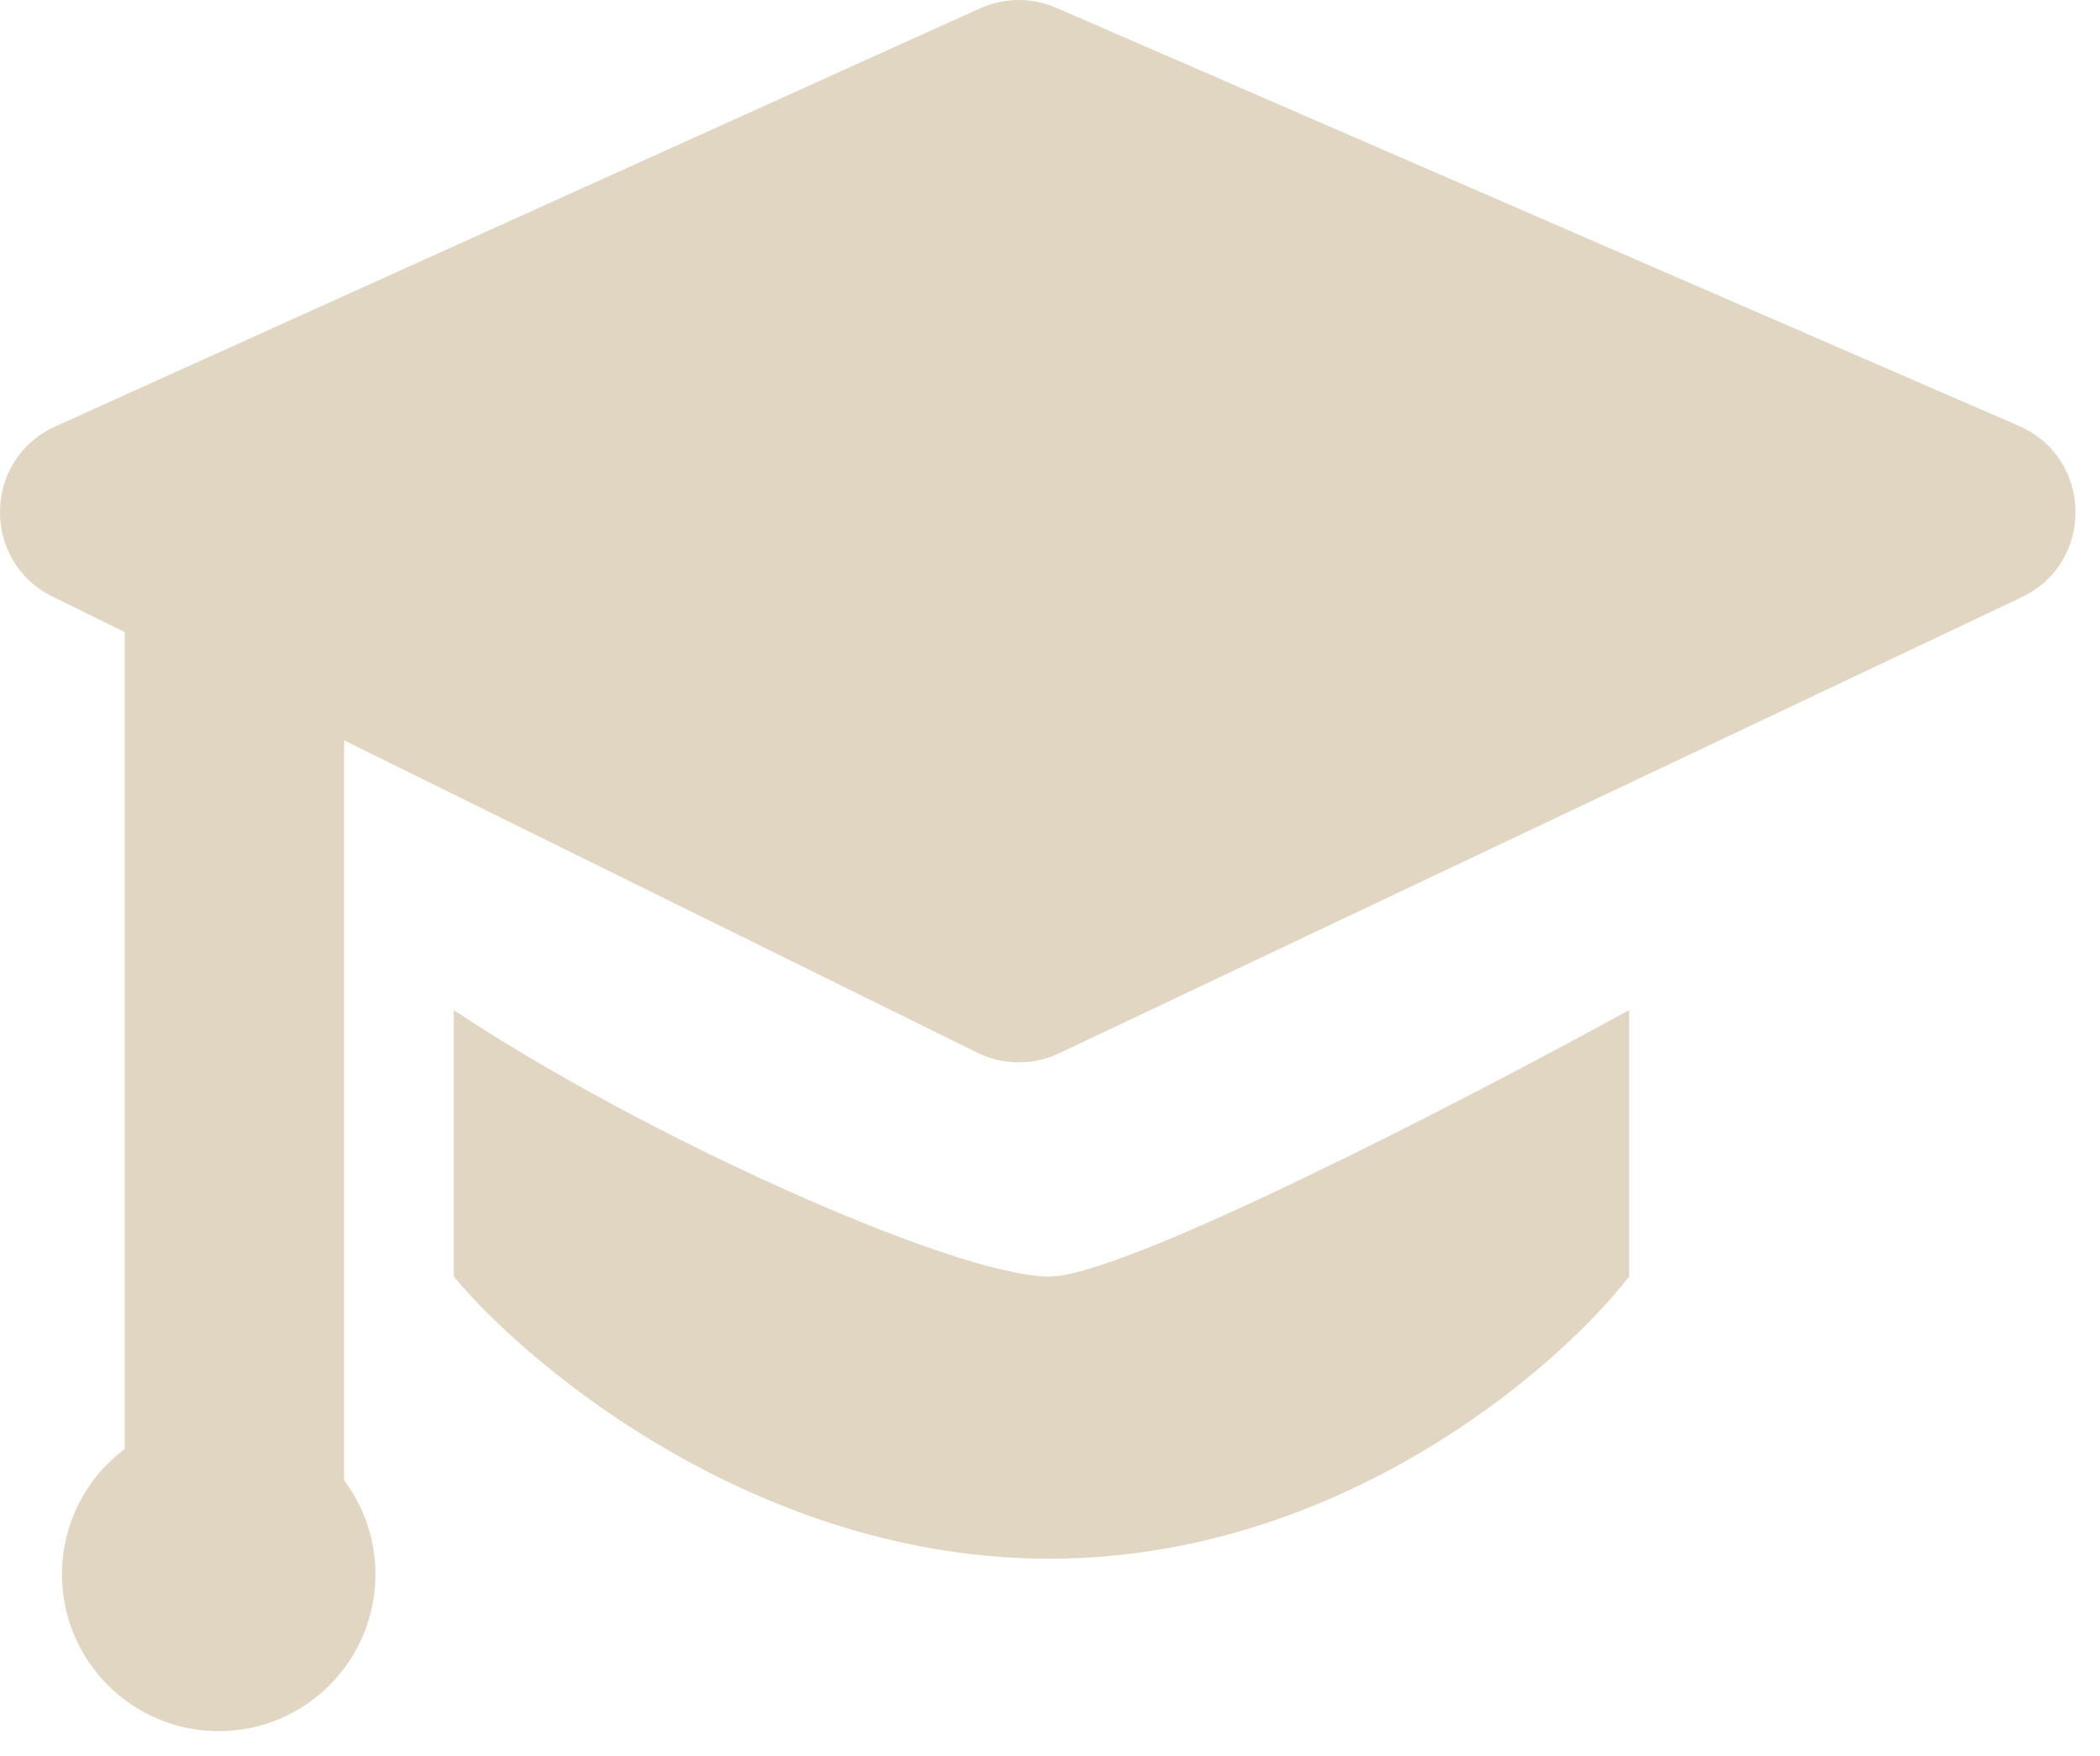
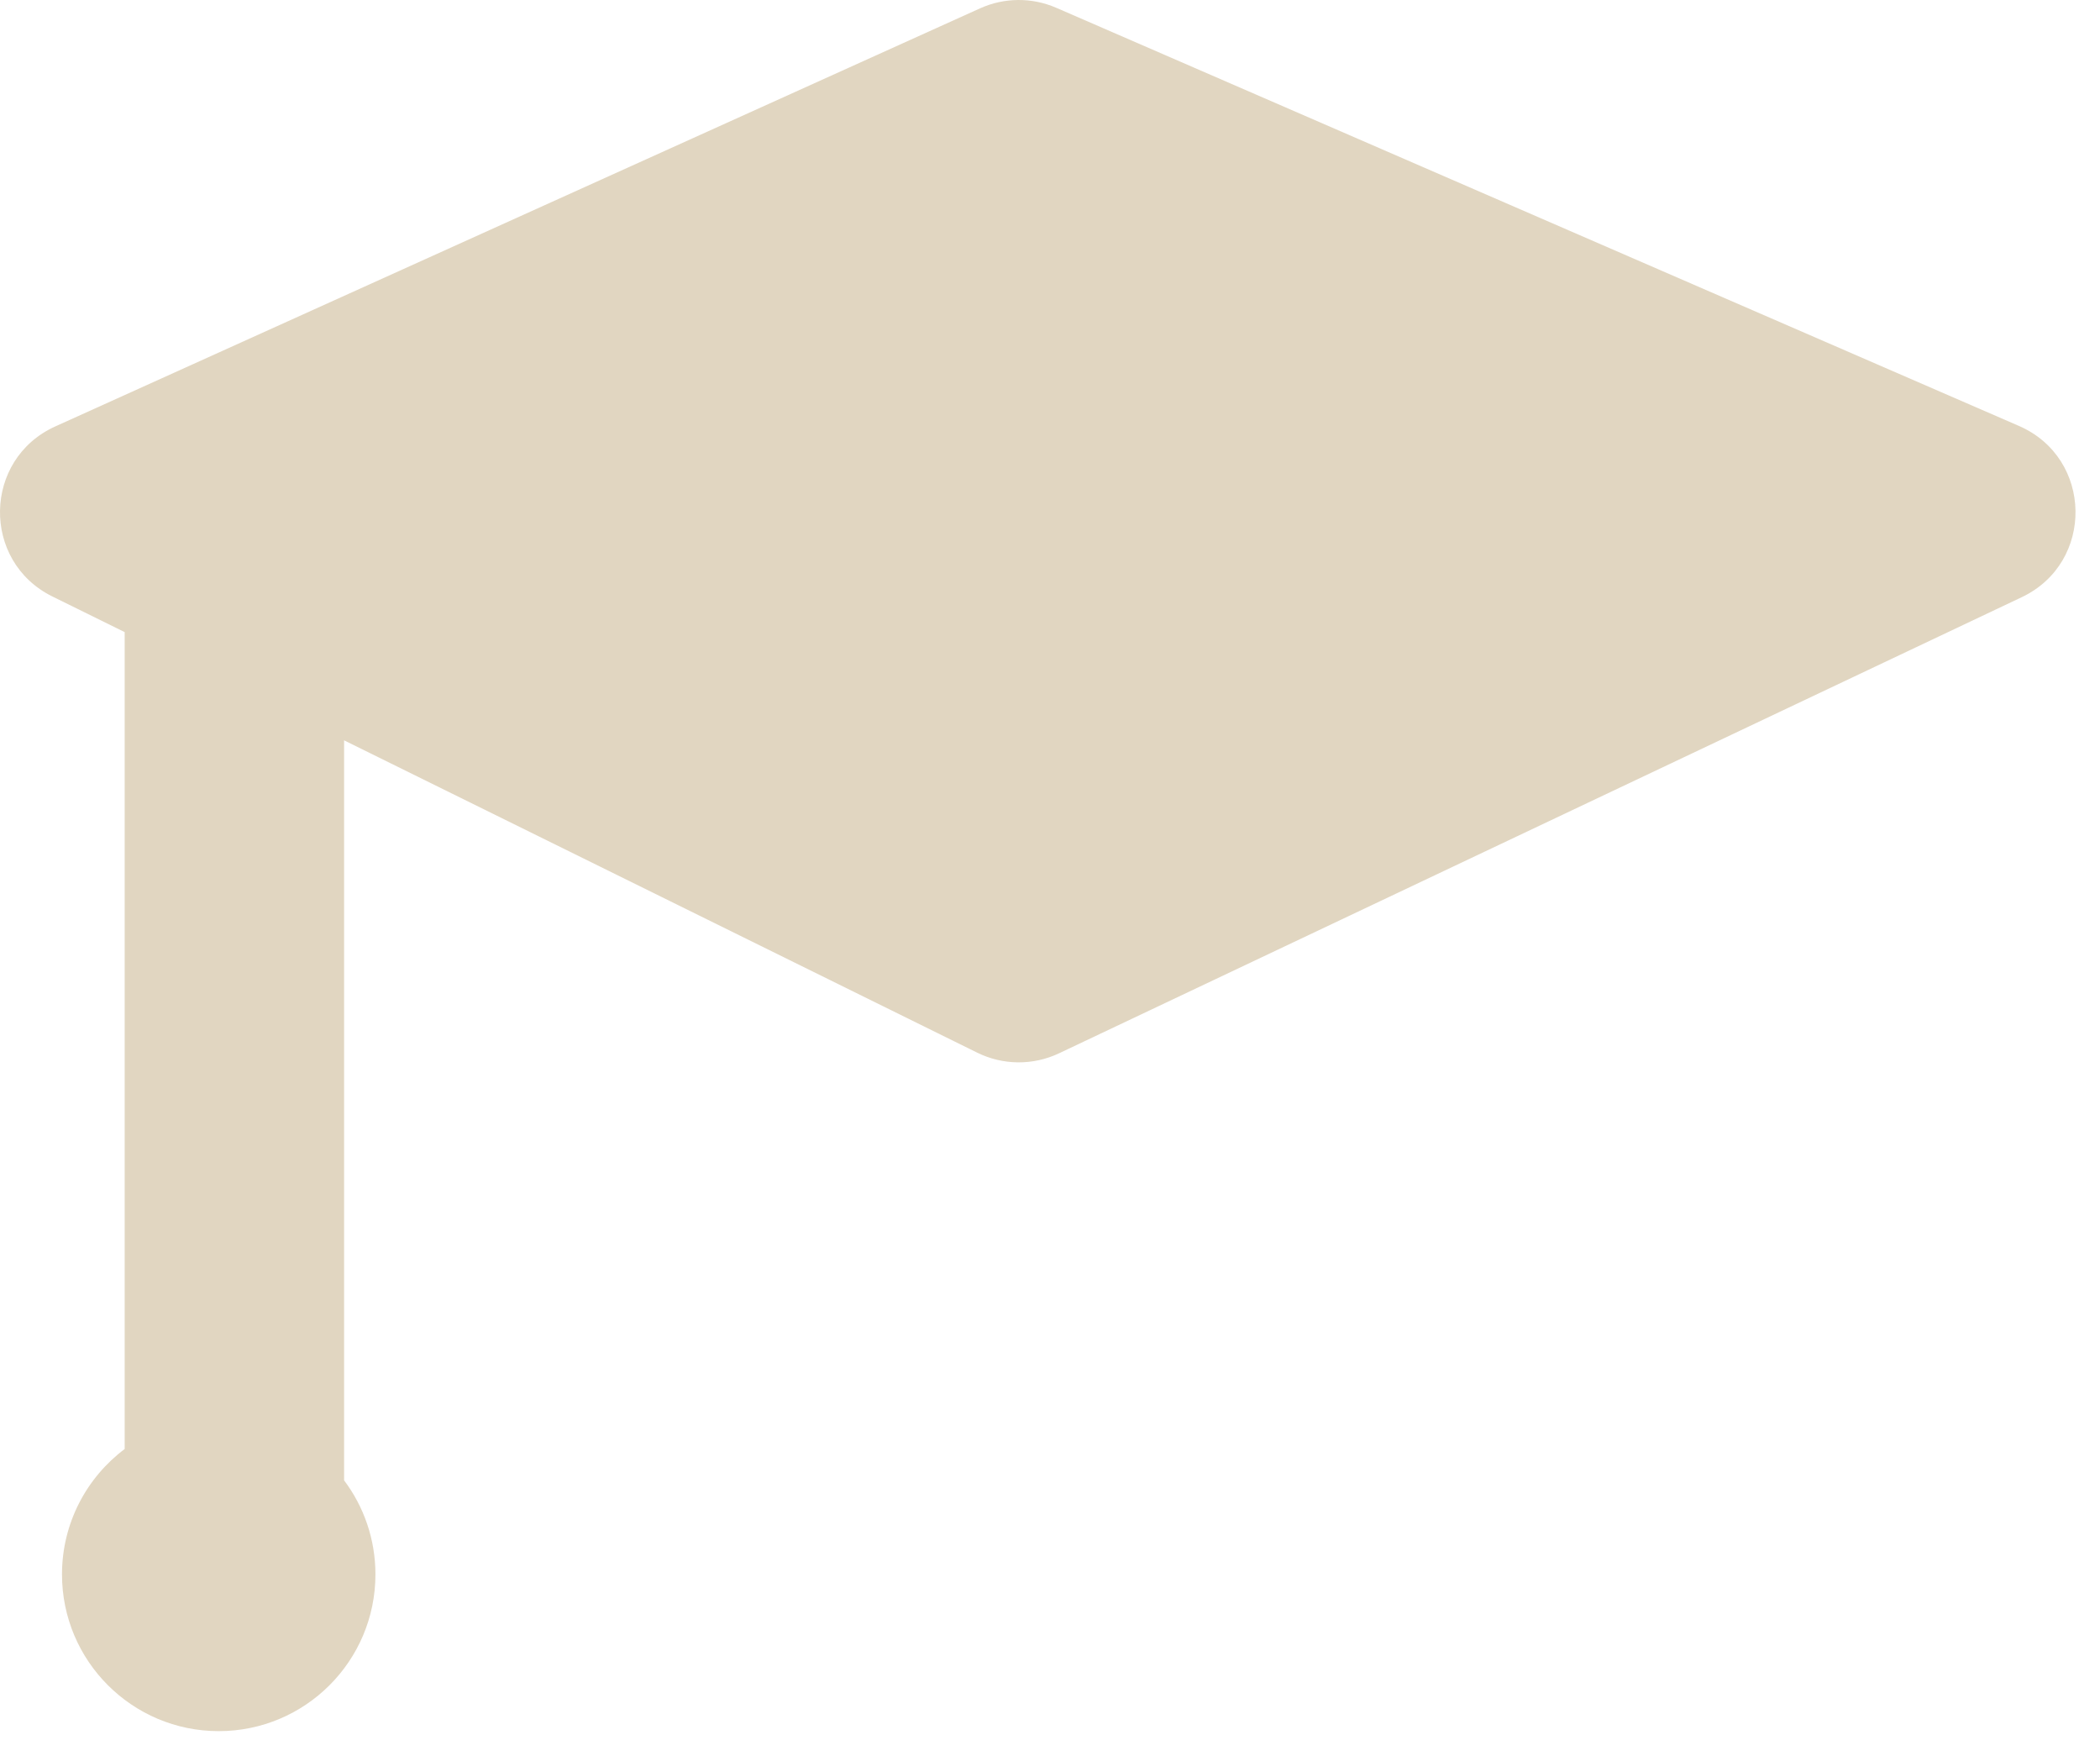
<svg xmlns="http://www.w3.org/2000/svg" width="67" height="56" viewBox="0 0 67 56" fill="none">
  <path d="M31.267 0.267C32.038 -0.082 32.921 -0.089 33.698 0.248L64.414 13.586C66.778 14.613 66.832 17.945 64.503 19.049L33.788 33.598C32.961 33.99 31.999 33.982 31.177 33.577L10.978 23.615V47.219C11.606 48.054 11.978 49.093 11.978 50.219C11.978 52.98 9.739 55.219 6.978 55.219C4.217 55.219 1.978 52.98 1.978 50.219C1.978 48.583 2.764 47.131 3.978 46.219V20.163L1.673 19.027C-0.6 17.907 -0.545 14.646 1.764 13.602L31.267 0.267Z" fill="#E1D6C1" />
-   <path d="M51.978 40.719C49.644 43.719 42.678 49.719 33.478 49.719C24.278 49.719 16.978 43.719 14.478 40.719V32.219C20.478 36.219 30.477 40.718 33.478 40.719C35.878 40.719 46.811 35.052 51.978 32.219V40.719Z" fill="#E1D6C1" />
</svg>